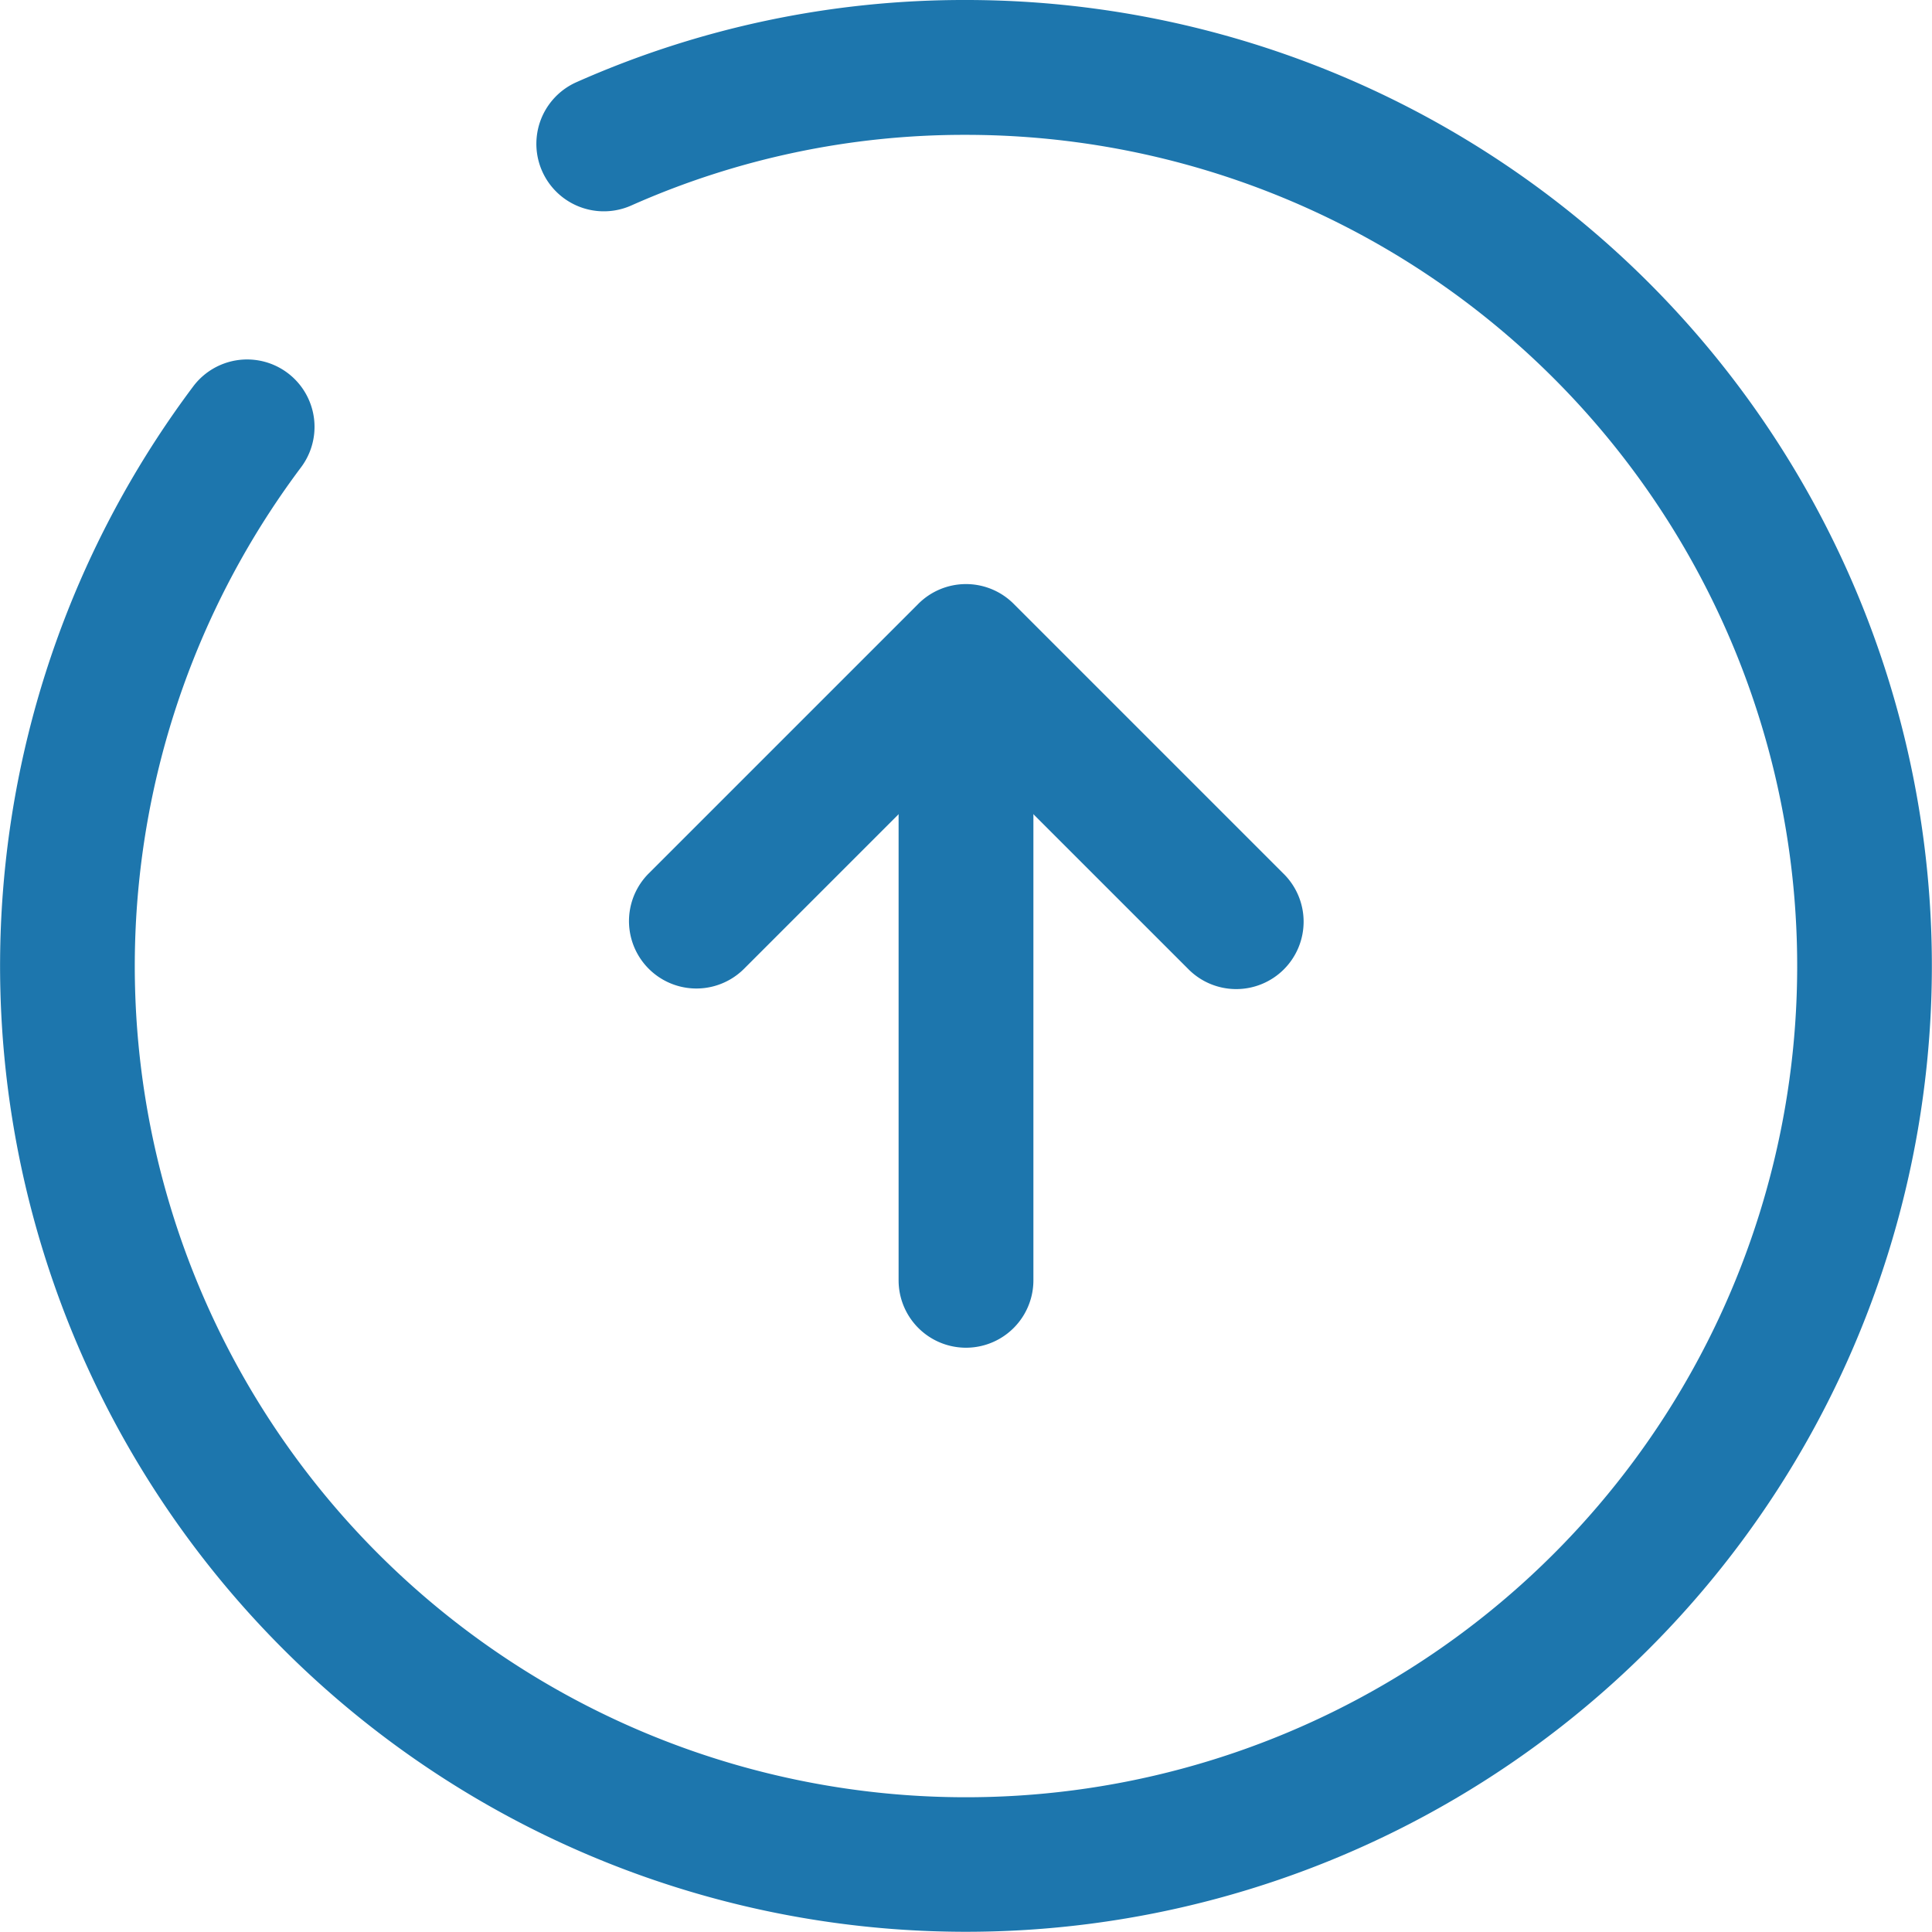
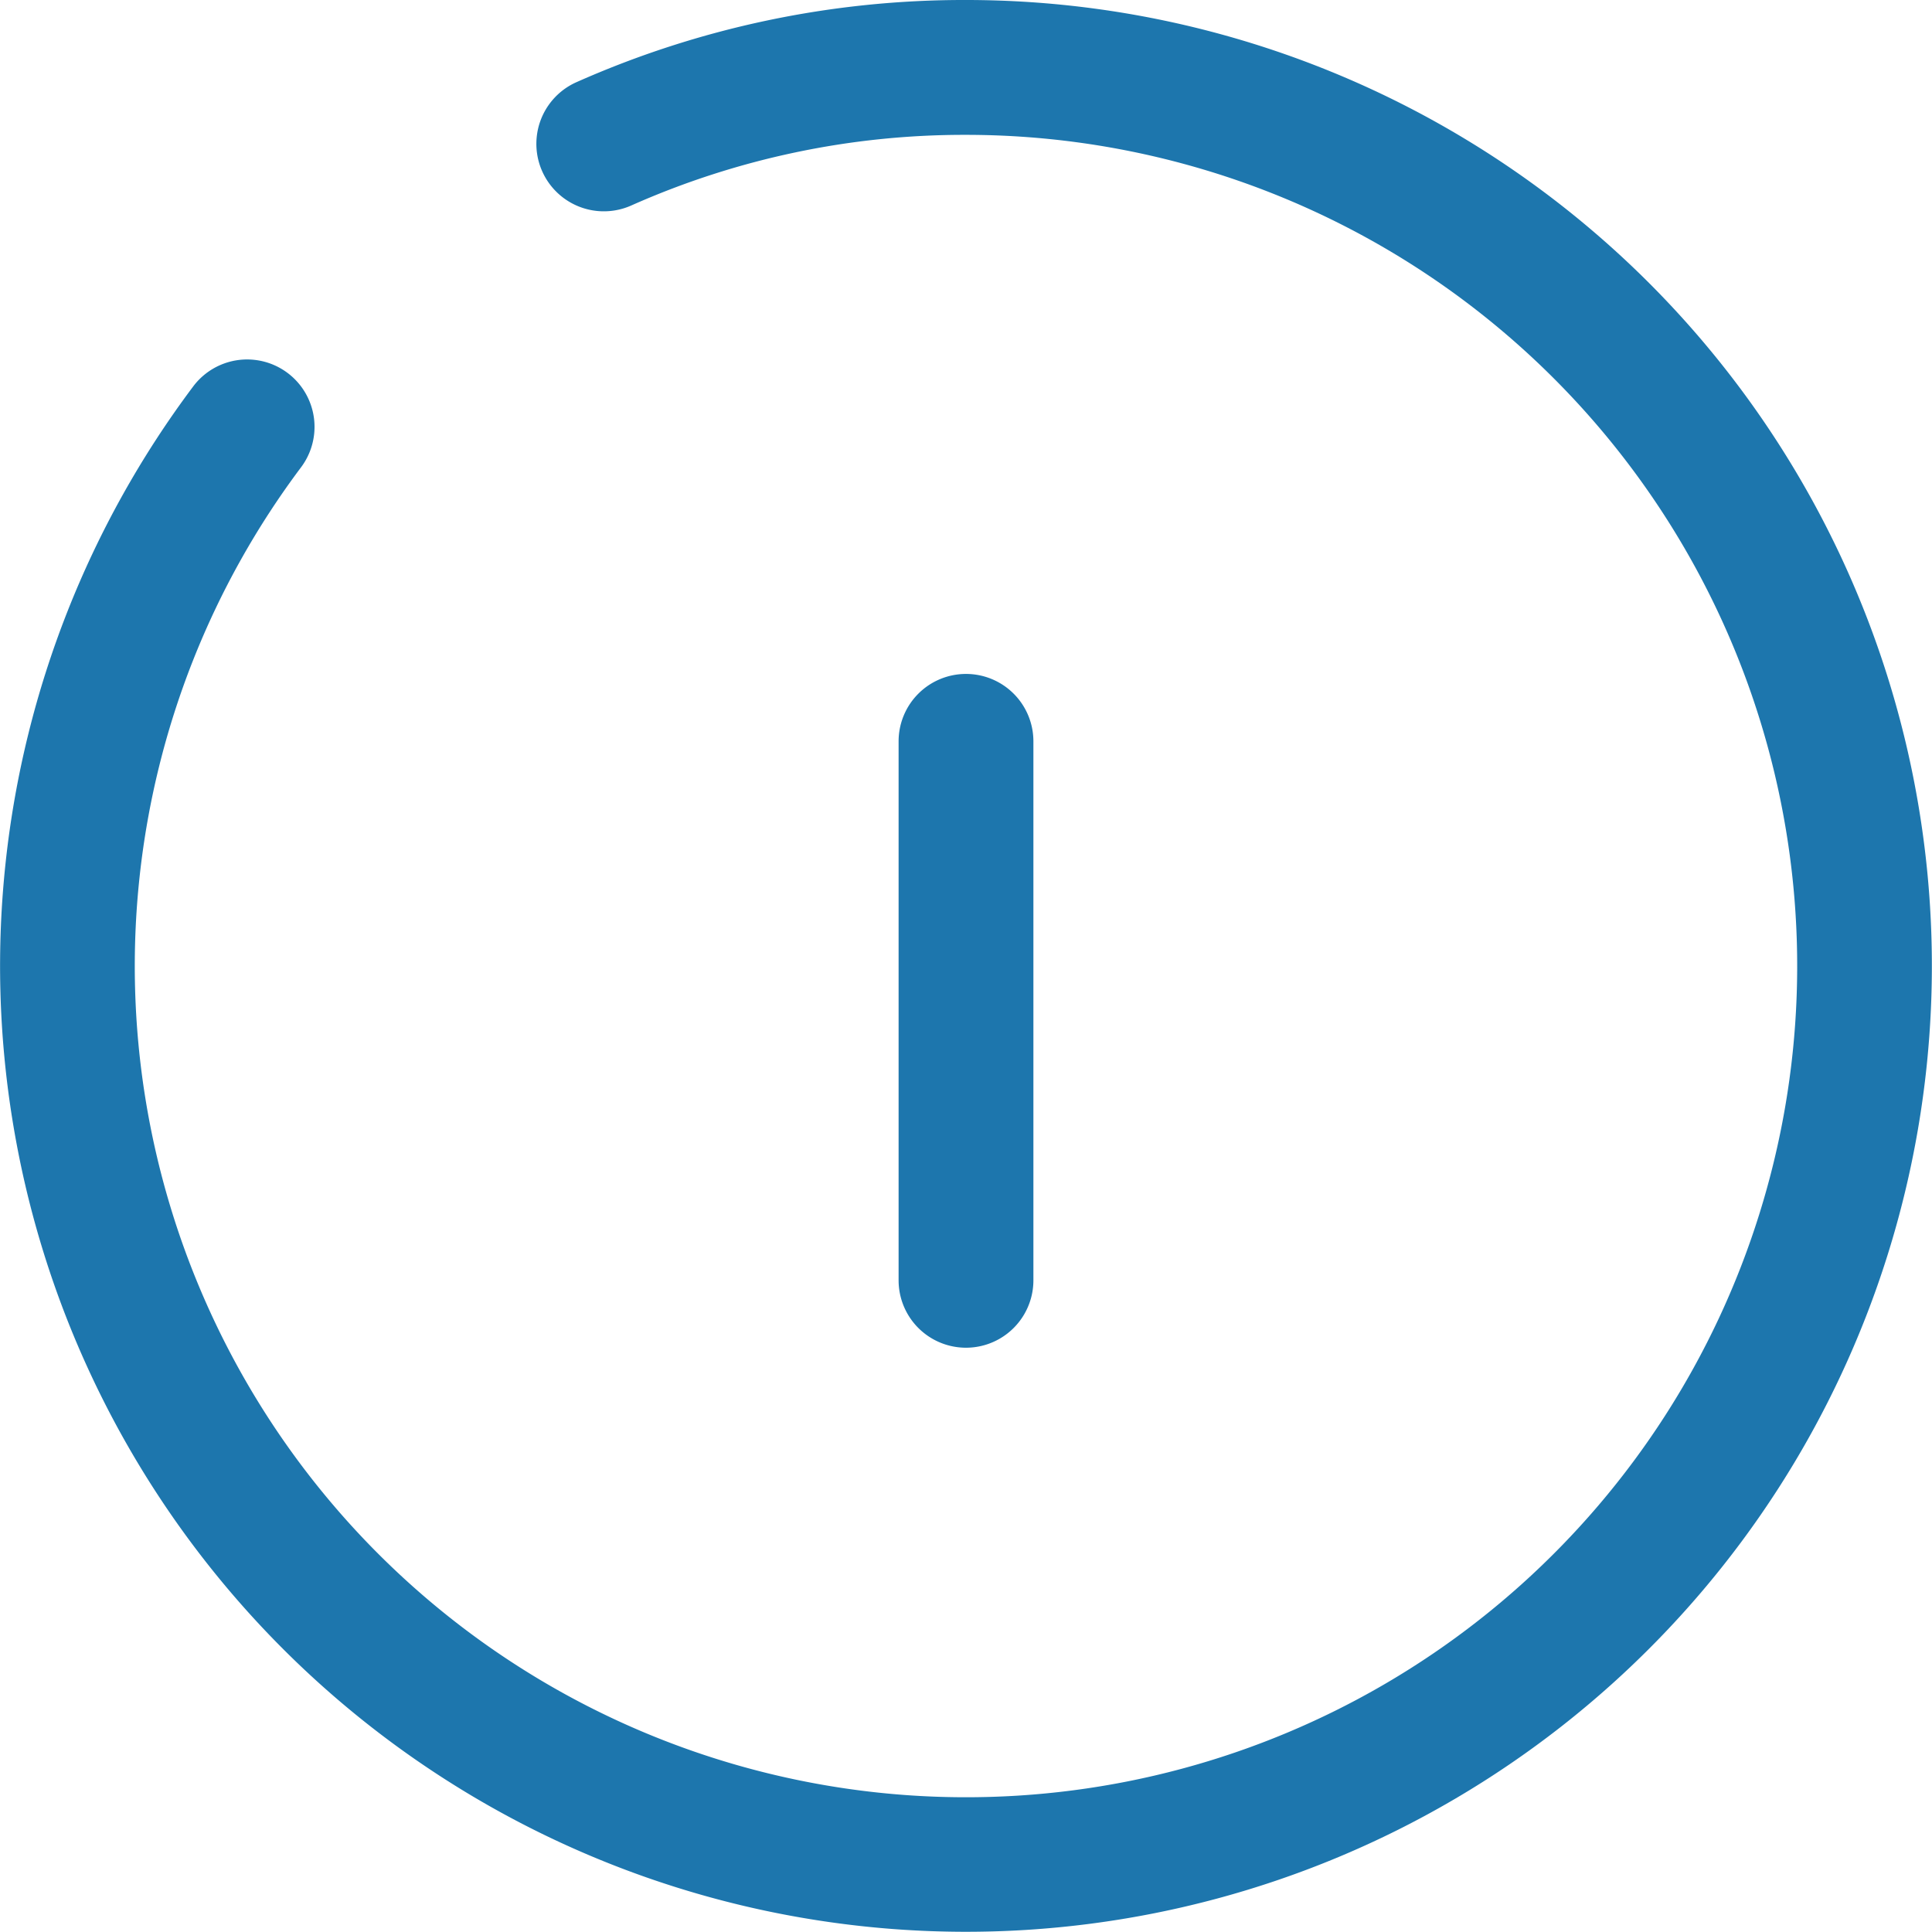
<svg xmlns="http://www.w3.org/2000/svg" width="36.204" height="36.204" viewBox="0 0 36.204 36.204">
  <g id="arrow_9259683" transform="translate(-1.25 -1.25)">
    <path id="Tracciato_550" data-name="Tracciato 550" d="M12.513,8.75a1.263,1.263,0,0,1,1.263,1.263v10.1a1.263,1.263,0,0,1-2.526,0v-10.1A1.263,1.263,0,0,1,12.513,8.75Z" transform="translate(6.839 5.129)" fill="#1d76ad" fill-rule="evenodd" />
-     <path id="Tracciato_551" data-name="Tracciato 551" d="M13.672,8.12a1.263,1.263,0,0,1,1.786,0l5.052,5.052a1.263,1.263,0,1,1-1.786,1.786L14.565,10.8l-4.159,4.159A1.263,1.263,0,0,1,8.62,13.172Z" transform="translate(4.787 4.445)" fill="#1d76ad" fill-rule="evenodd" />
    <path id="Tracciato_552" data-name="Tracciato 552" d="M12.05,2.791a17.875,17.875,0,0,1,7.3-1.541A18.1,18.1,0,1,1,4.87,8.492a1.263,1.263,0,0,1,2.022,1.514,15.576,15.576,0,1,0,12.46-6.229A15.349,15.349,0,0,0,13.081,5.1,1.263,1.263,0,0,1,12.05,2.791Z" fill="#1d76ad" fill-rule="evenodd" />
  </g>
</svg>